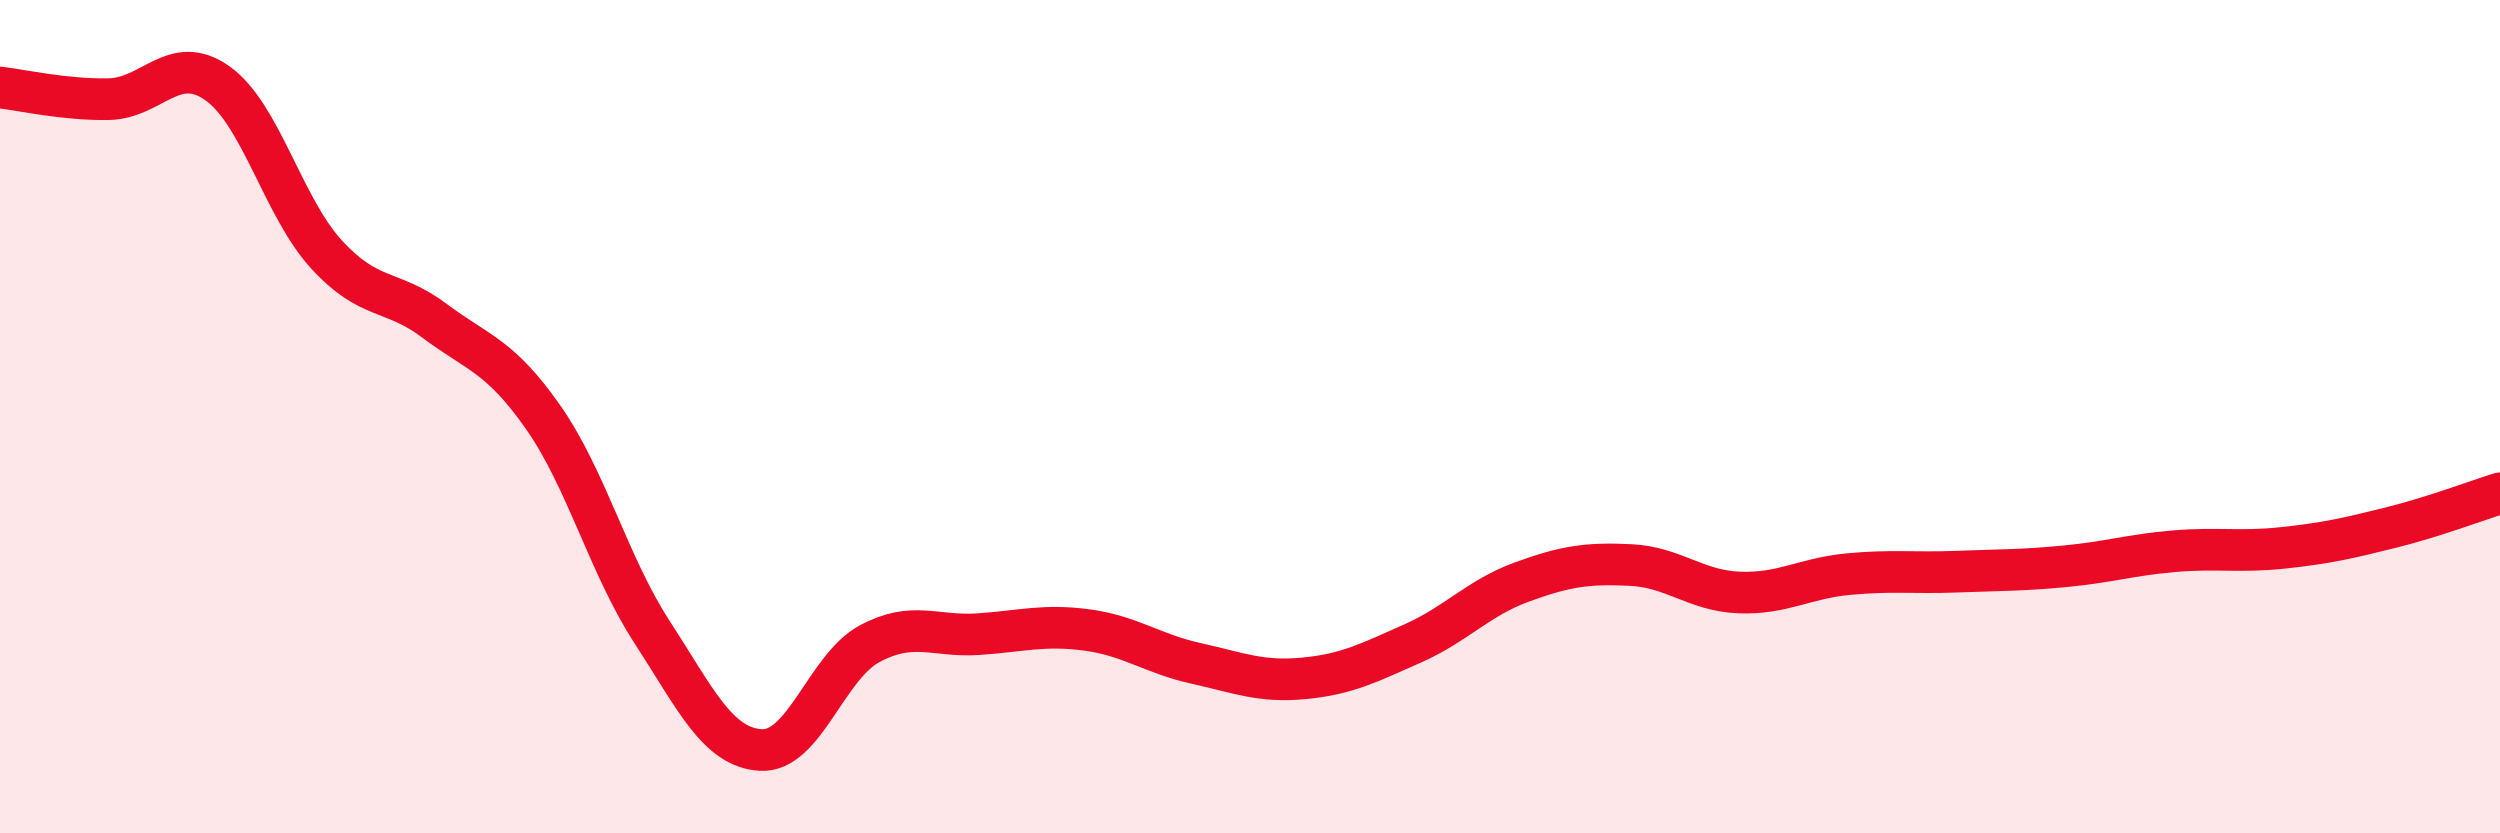
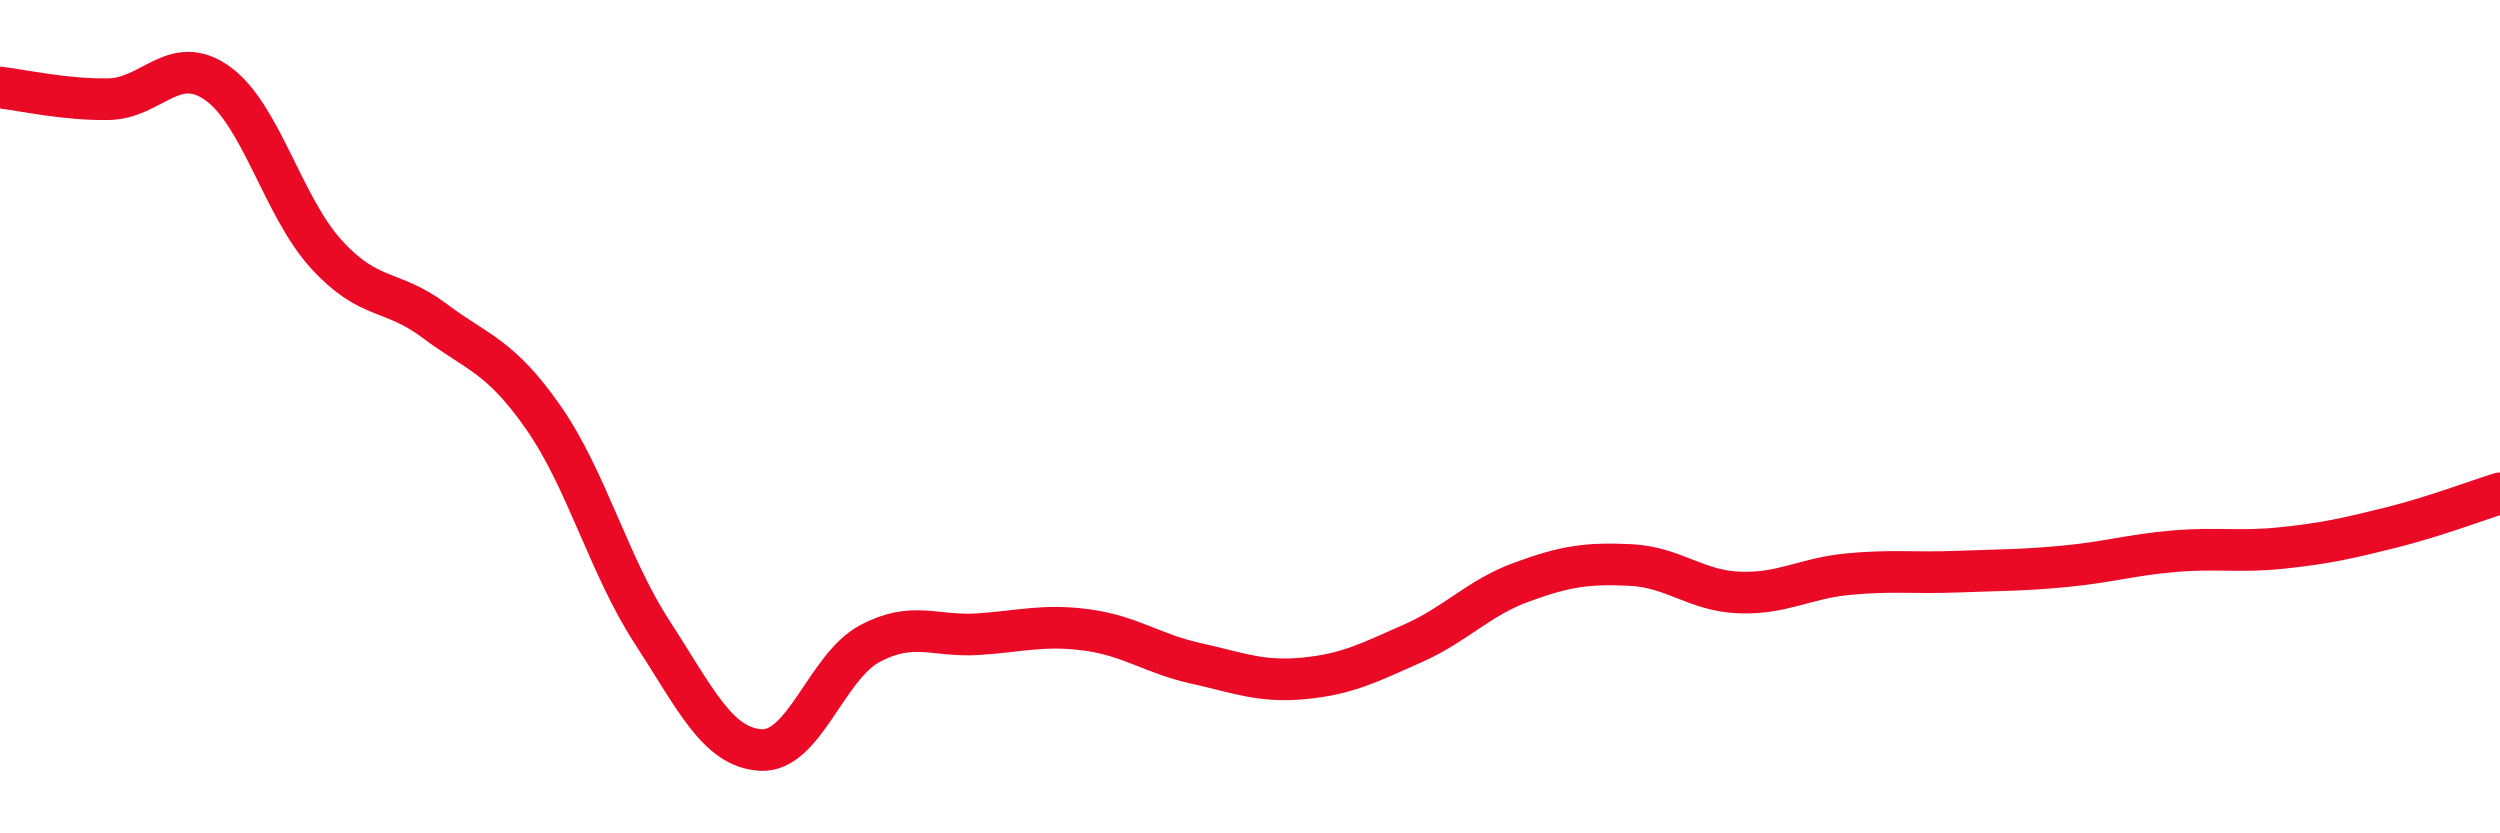
<svg xmlns="http://www.w3.org/2000/svg" width="60" height="20" viewBox="0 0 60 20">
-   <path d="M 0,2.1 C 0.52,2.16 1.57,2.4 2.61,2.38 C 3.65,2.36 4.18,1.26 5.22,2 C 6.26,2.74 6.79,4.96 7.83,6.1 C 8.87,7.24 9.39,6.92 10.43,7.7 C 11.47,8.48 12,8.53 13.04,10.02 C 14.08,11.51 14.61,13.57 15.65,15.17 C 16.69,16.77 17.22,17.94 18.26,18 C 19.3,18.06 19.83,16.01 20.87,15.45 C 21.91,14.89 22.44,15.29 23.48,15.22 C 24.52,15.15 25.05,14.98 26.09,15.12 C 27.13,15.26 27.66,15.69 28.7,15.92 C 29.74,16.15 30.26,16.38 31.3,16.28 C 32.34,16.18 32.87,15.9 33.91,15.44 C 34.95,14.98 35.48,14.35 36.52,13.97 C 37.56,13.59 38.09,13.51 39.13,13.56 C 40.17,13.61 40.7,14.18 41.74,14.22 C 42.78,14.26 43.31,13.88 44.35,13.78 C 45.39,13.68 45.92,13.76 46.96,13.72 C 48,13.68 48.53,13.69 49.57,13.59 C 50.61,13.49 51.13,13.32 52.17,13.23 C 53.21,13.14 53.74,13.26 54.78,13.15 C 55.82,13.04 56.35,12.92 57.39,12.66 C 58.43,12.4 59.48,12 60,11.84L60 20L0 20Z" fill="#EB0A25" opacity="0.1" stroke-linecap="round" stroke-linejoin="round" />
  <path d="M 0,2.1 C 0.52,2.16 1.57,2.4 2.61,2.38 C 3.65,2.36 4.18,1.26 5.22,2 C 6.26,2.74 6.79,4.96 7.83,6.1 C 8.87,7.24 9.39,6.92 10.43,7.7 C 11.47,8.48 12,8.53 13.04,10.02 C 14.08,11.51 14.61,13.57 15.65,15.17 C 16.69,16.77 17.22,17.94 18.26,18 C 19.3,18.06 19.83,16.01 20.87,15.45 C 21.91,14.89 22.44,15.29 23.48,15.22 C 24.52,15.15 25.05,14.98 26.09,15.12 C 27.13,15.26 27.66,15.69 28.7,15.92 C 29.74,16.15 30.26,16.38 31.3,16.28 C 32.34,16.18 32.87,15.9 33.91,15.44 C 34.95,14.98 35.48,14.35 36.52,13.97 C 37.56,13.59 38.09,13.51 39.13,13.56 C 40.17,13.61 40.7,14.18 41.74,14.22 C 42.78,14.26 43.31,13.88 44.35,13.78 C 45.39,13.68 45.92,13.76 46.96,13.72 C 48,13.68 48.53,13.69 49.57,13.59 C 50.61,13.49 51.13,13.32 52.17,13.23 C 53.21,13.14 53.74,13.26 54.78,13.15 C 55.82,13.04 56.35,12.92 57.39,12.66 C 58.43,12.4 59.48,12 60,11.84" stroke="#EB0A25" stroke-width="1" fill="none" stroke-linecap="round" stroke-linejoin="round" />
</svg>